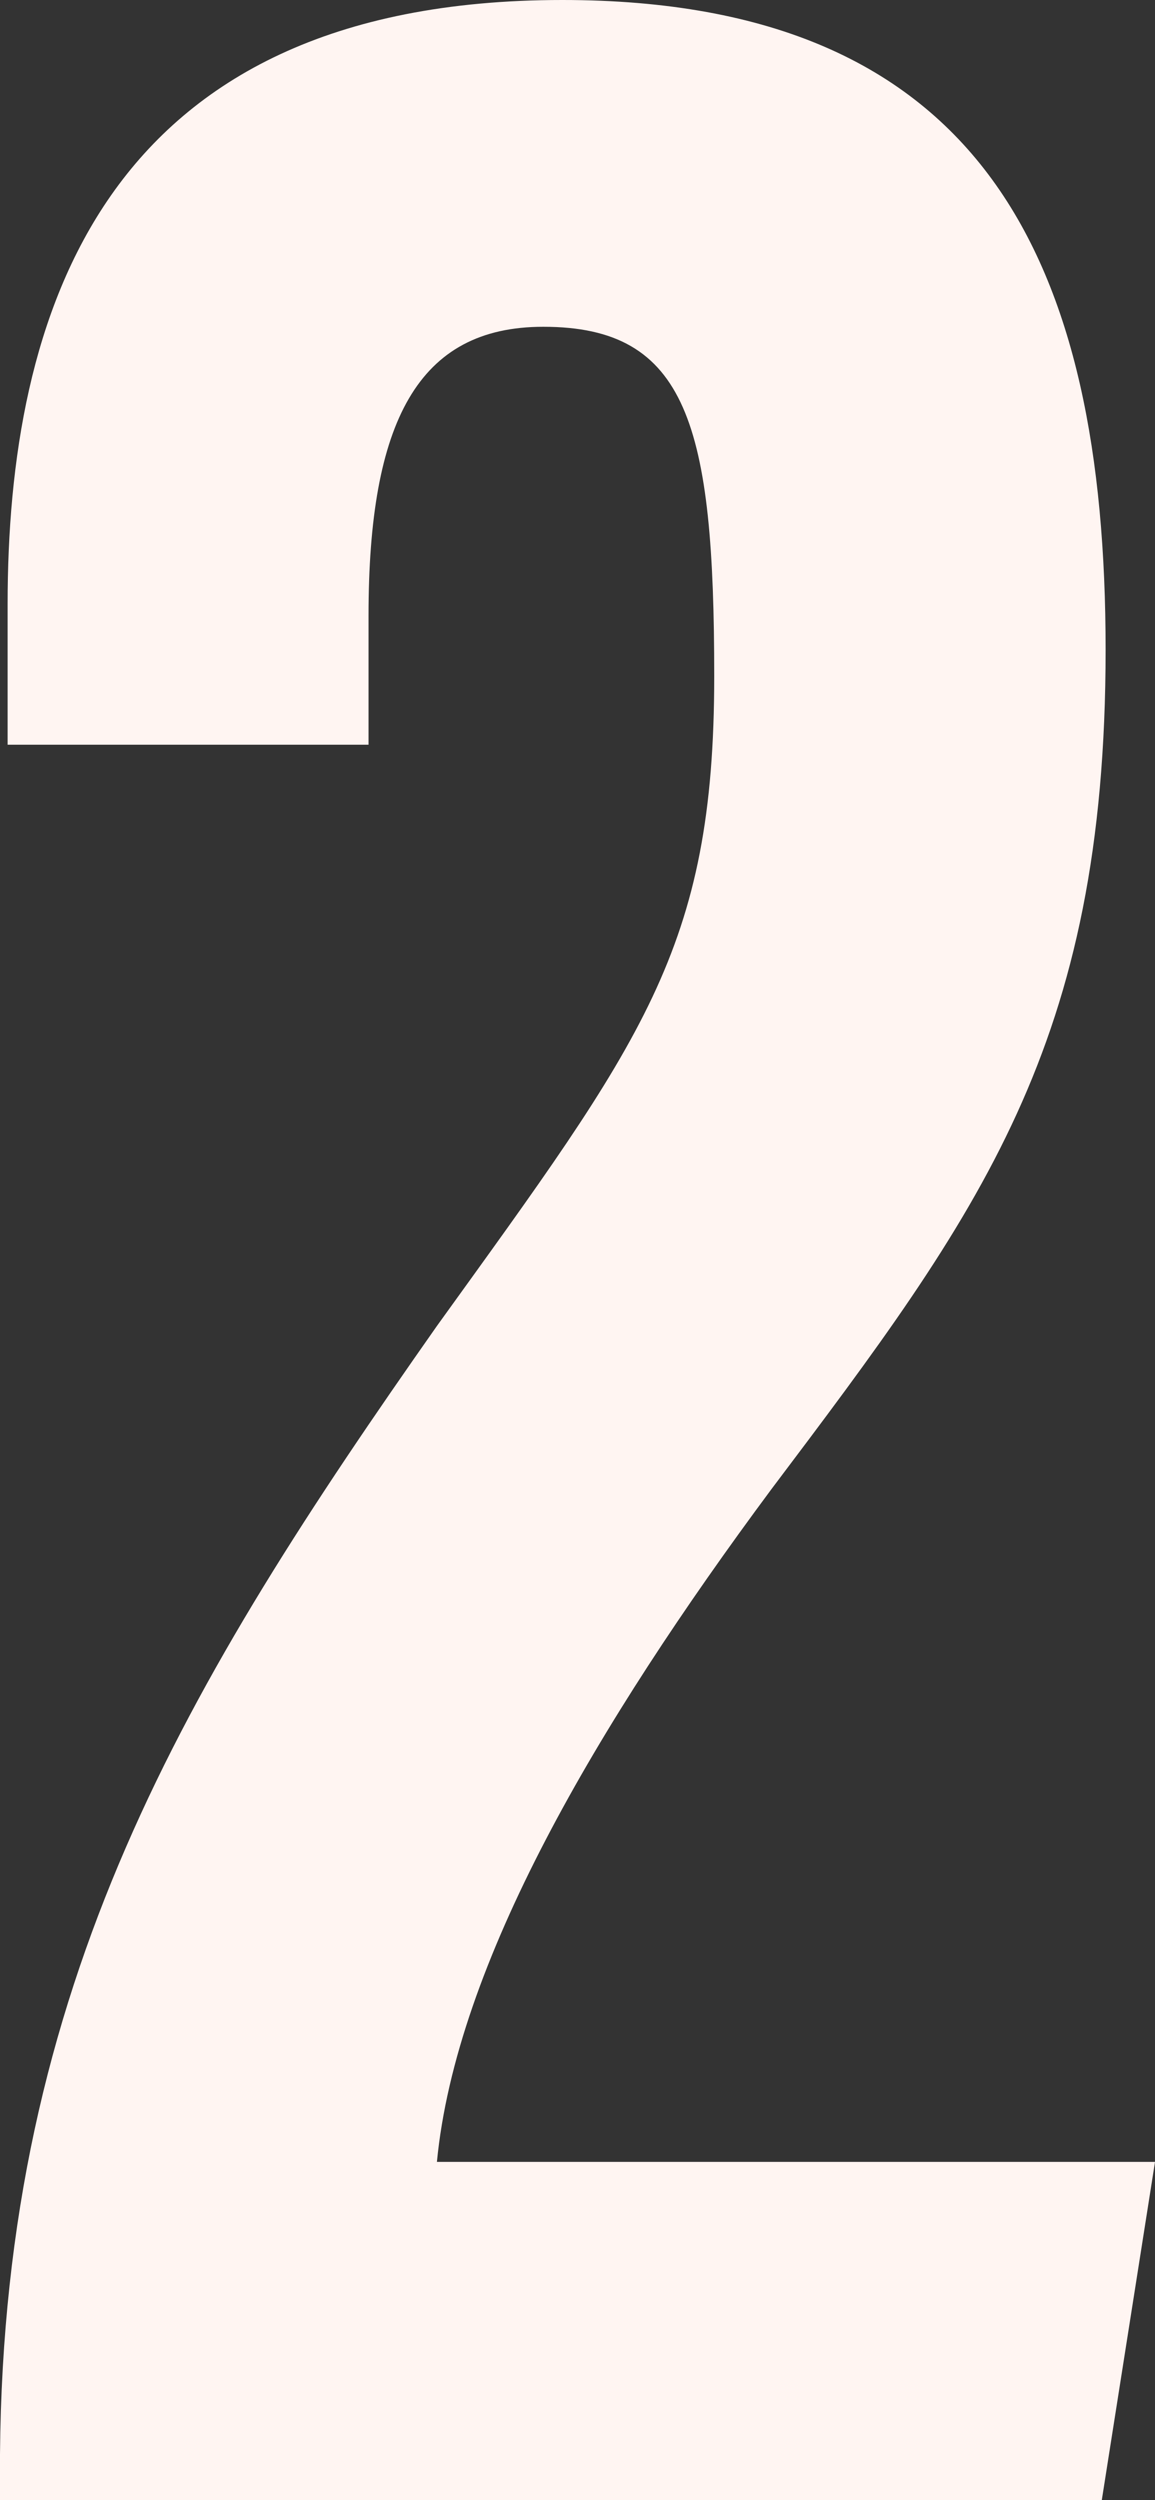
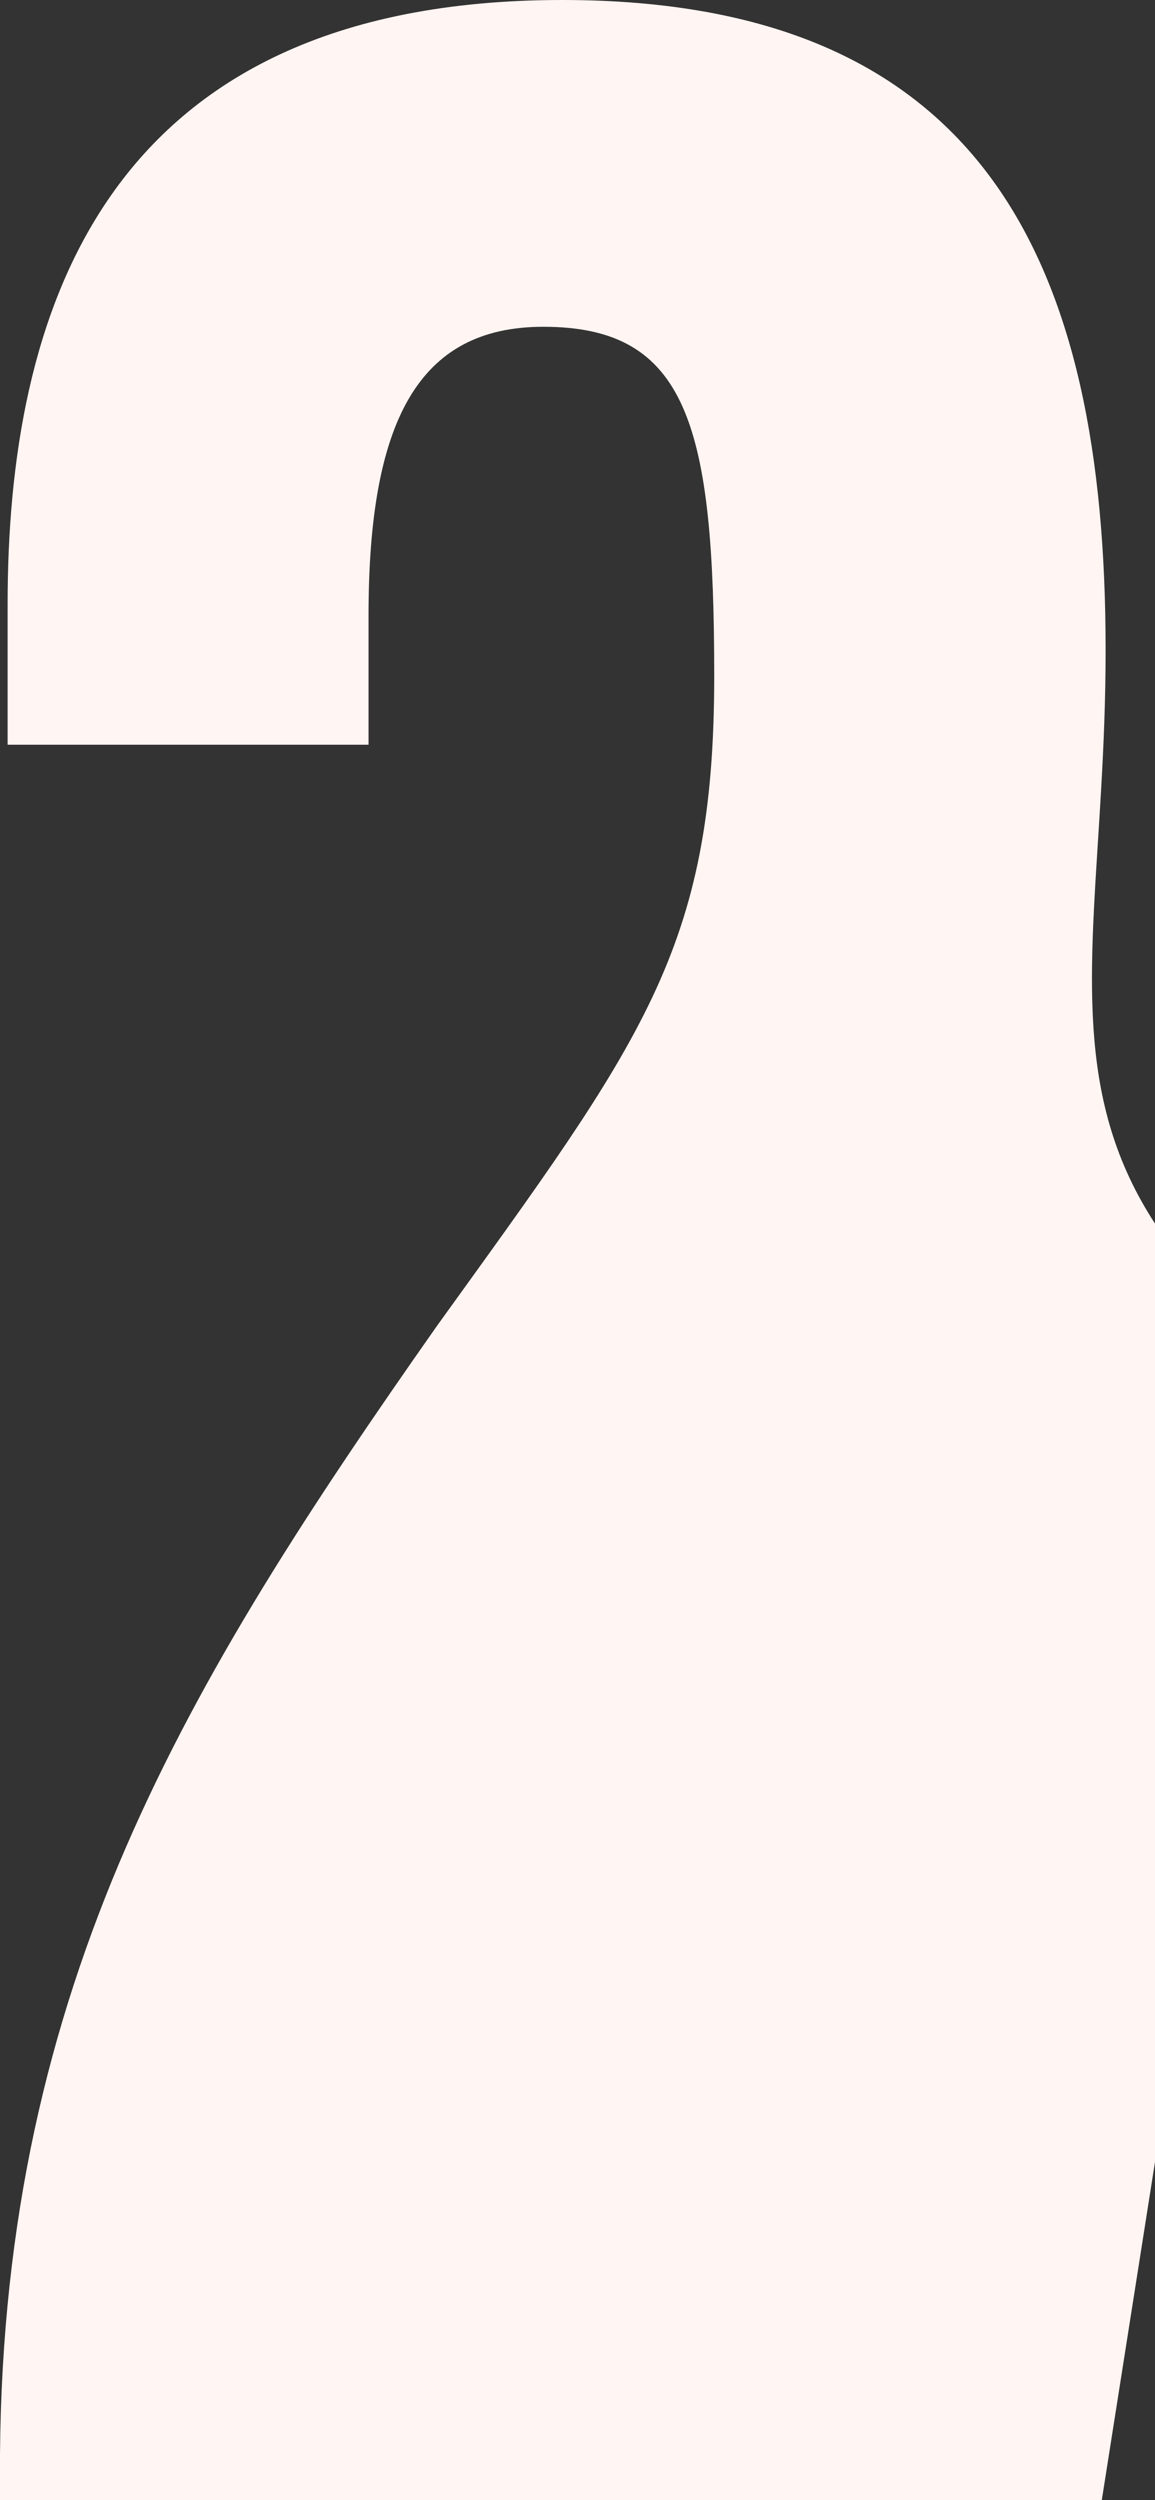
<svg xmlns="http://www.w3.org/2000/svg" width="70.952" height="153.573" viewBox="0 0 70.952 153.573">
  <rect x="0" y="0" width="70.952" height="153.573" fill="#333333" stroke="none" />
-   <path id="Path_3529" data-name="Path 3529" d="M55.294,98.3l3.268-20.772H14.45c1.167-12.136,9.8-26.84,20.539-41.311C47.826,19.181,55.528,8.911,55.528-15.362c0-23.806-7.469-39.91-33.375-39.91-28.474,0-34.075,19.605-34.075,37.11v8.636H10.249v-7.935c0-11.9,3.034-17.738,10.736-17.738,8.869,0,10.5,6.068,10.5,21.472,0,16.8-4.434,22.406-17.038,39.91C-.954,48.121-12.157,66.56-12.39,95.5v2.8Z" transform="translate(12.39 55.272)" fill="#FFF5F2" />
+   <path id="Path_3529" data-name="Path 3529" d="M55.294,98.3l3.268-20.772c1.167-12.136,9.8-26.84,20.539-41.311C47.826,19.181,55.528,8.911,55.528-15.362c0-23.806-7.469-39.91-33.375-39.91-28.474,0-34.075,19.605-34.075,37.11v8.636H10.249v-7.935c0-11.9,3.034-17.738,10.736-17.738,8.869,0,10.5,6.068,10.5,21.472,0,16.8-4.434,22.406-17.038,39.91C-.954,48.121-12.157,66.56-12.39,95.5v2.8Z" transform="translate(12.39 55.272)" fill="#FFF5F2" />
</svg>